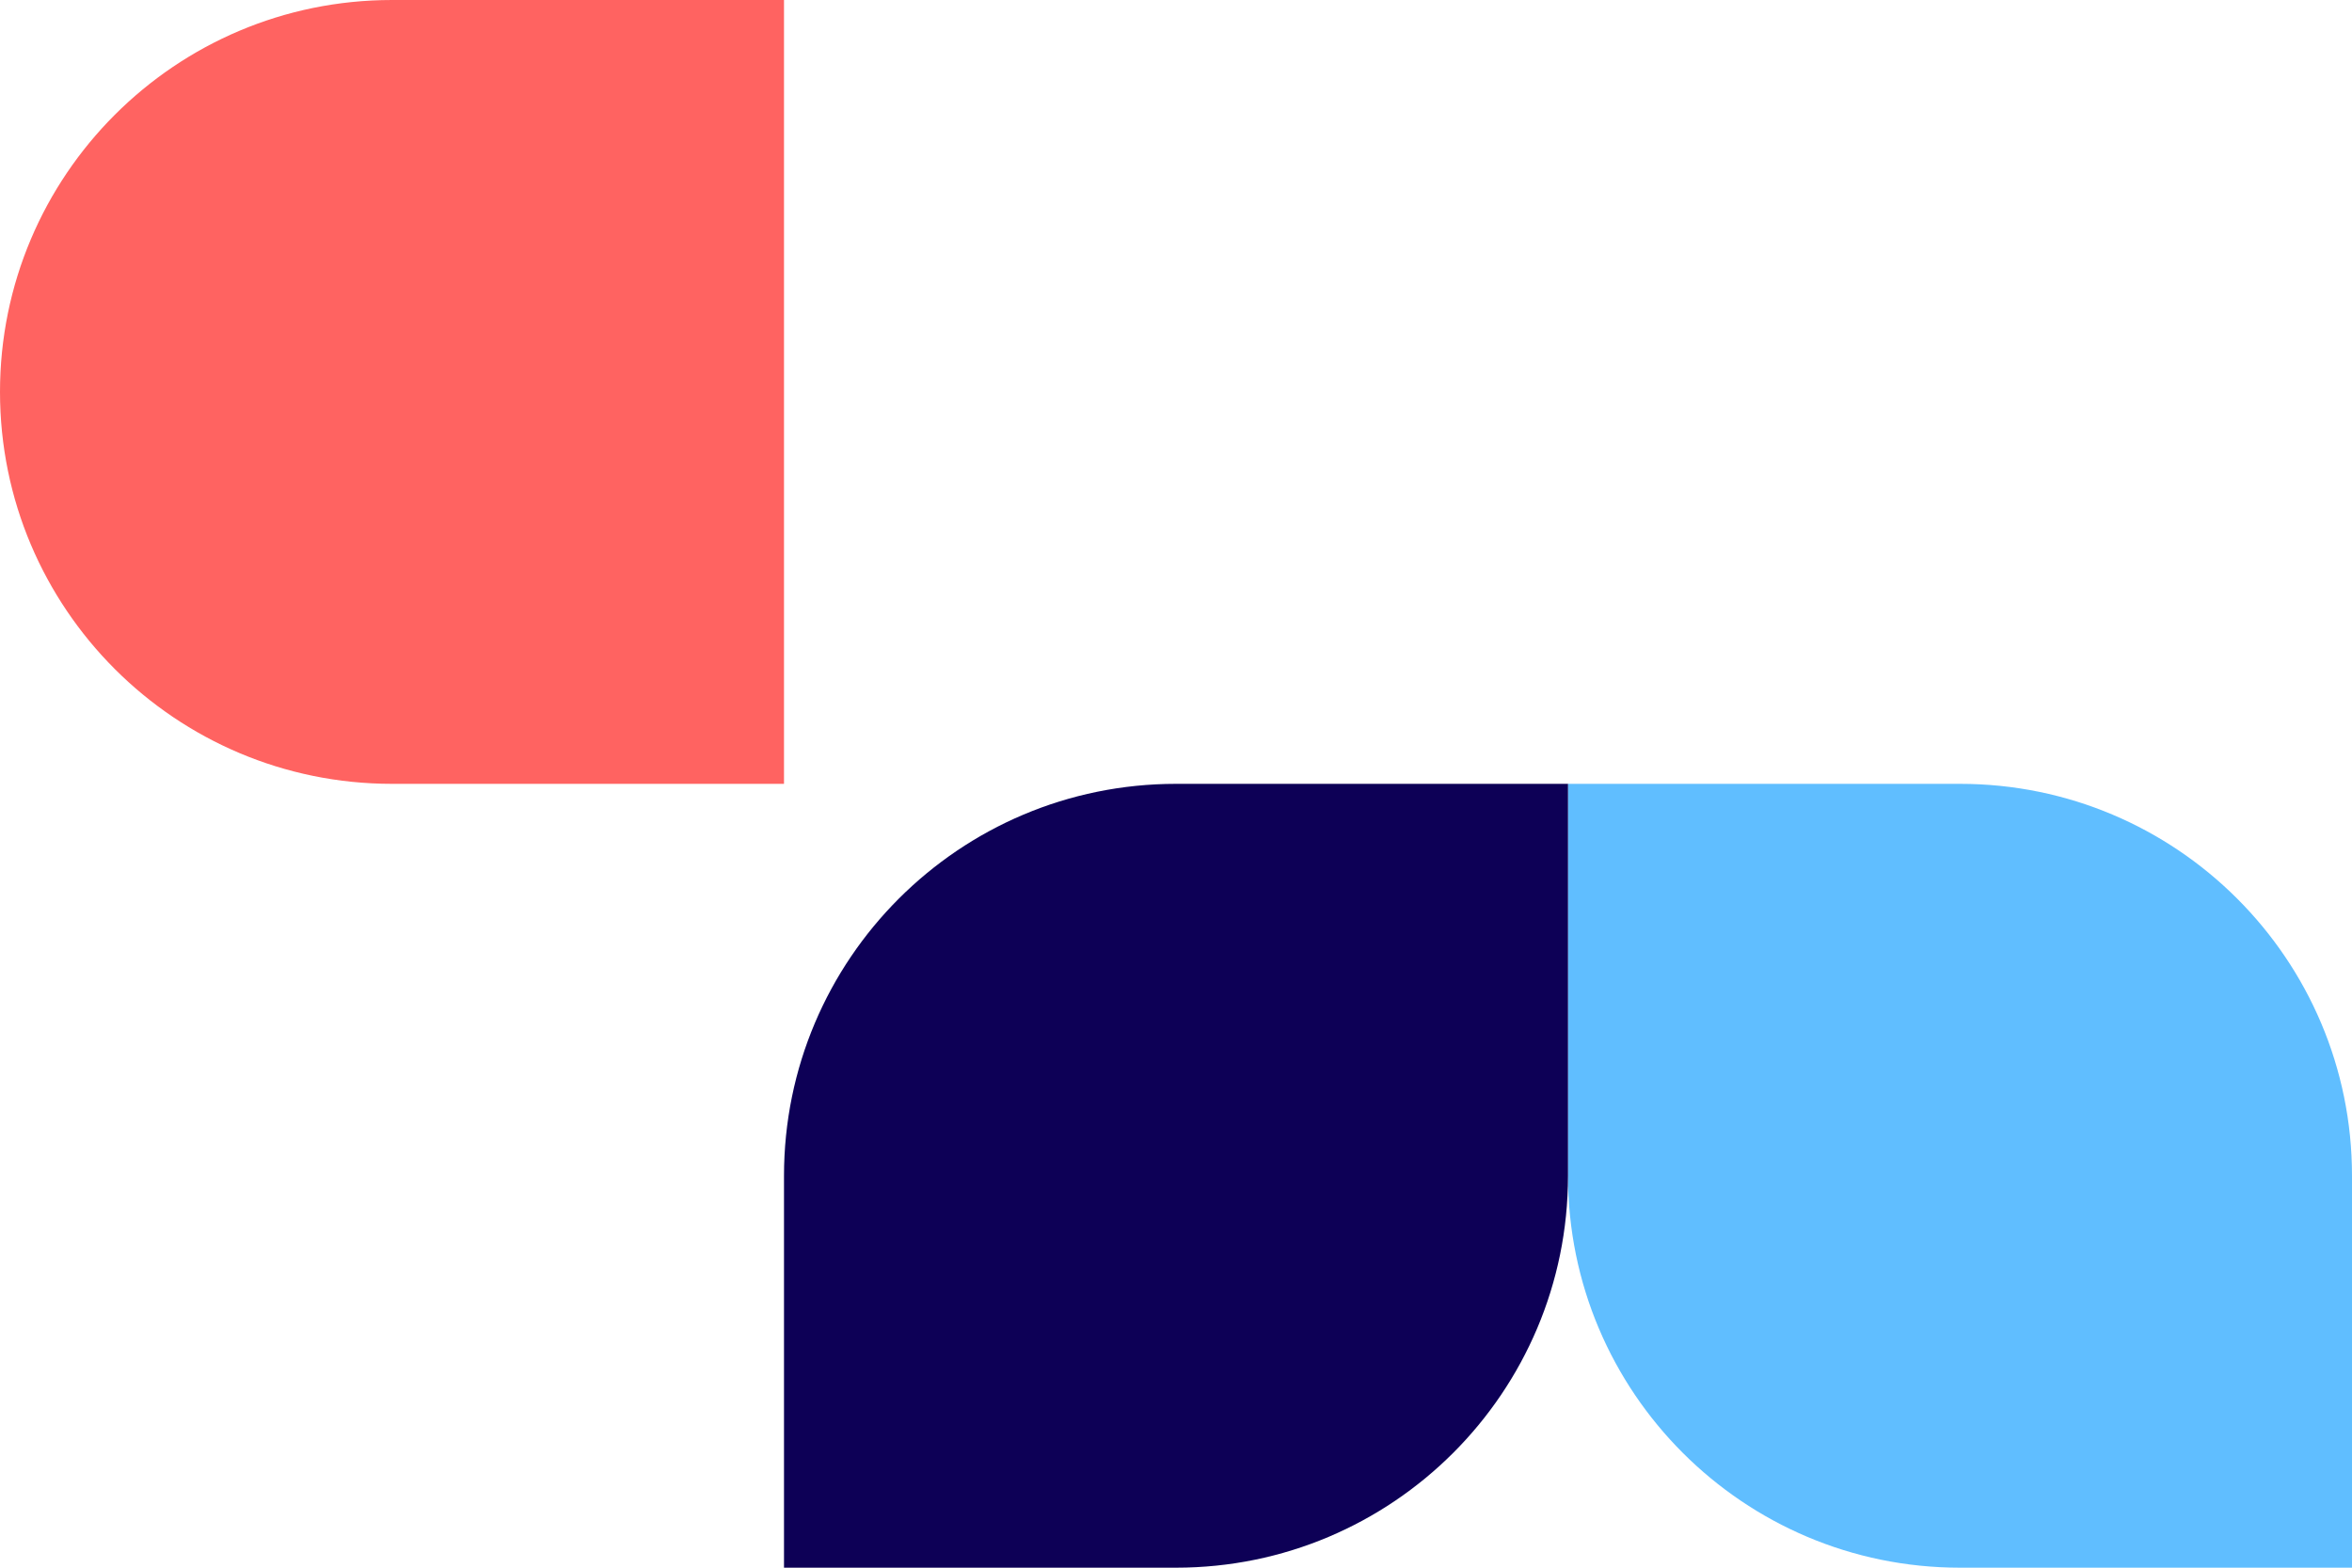
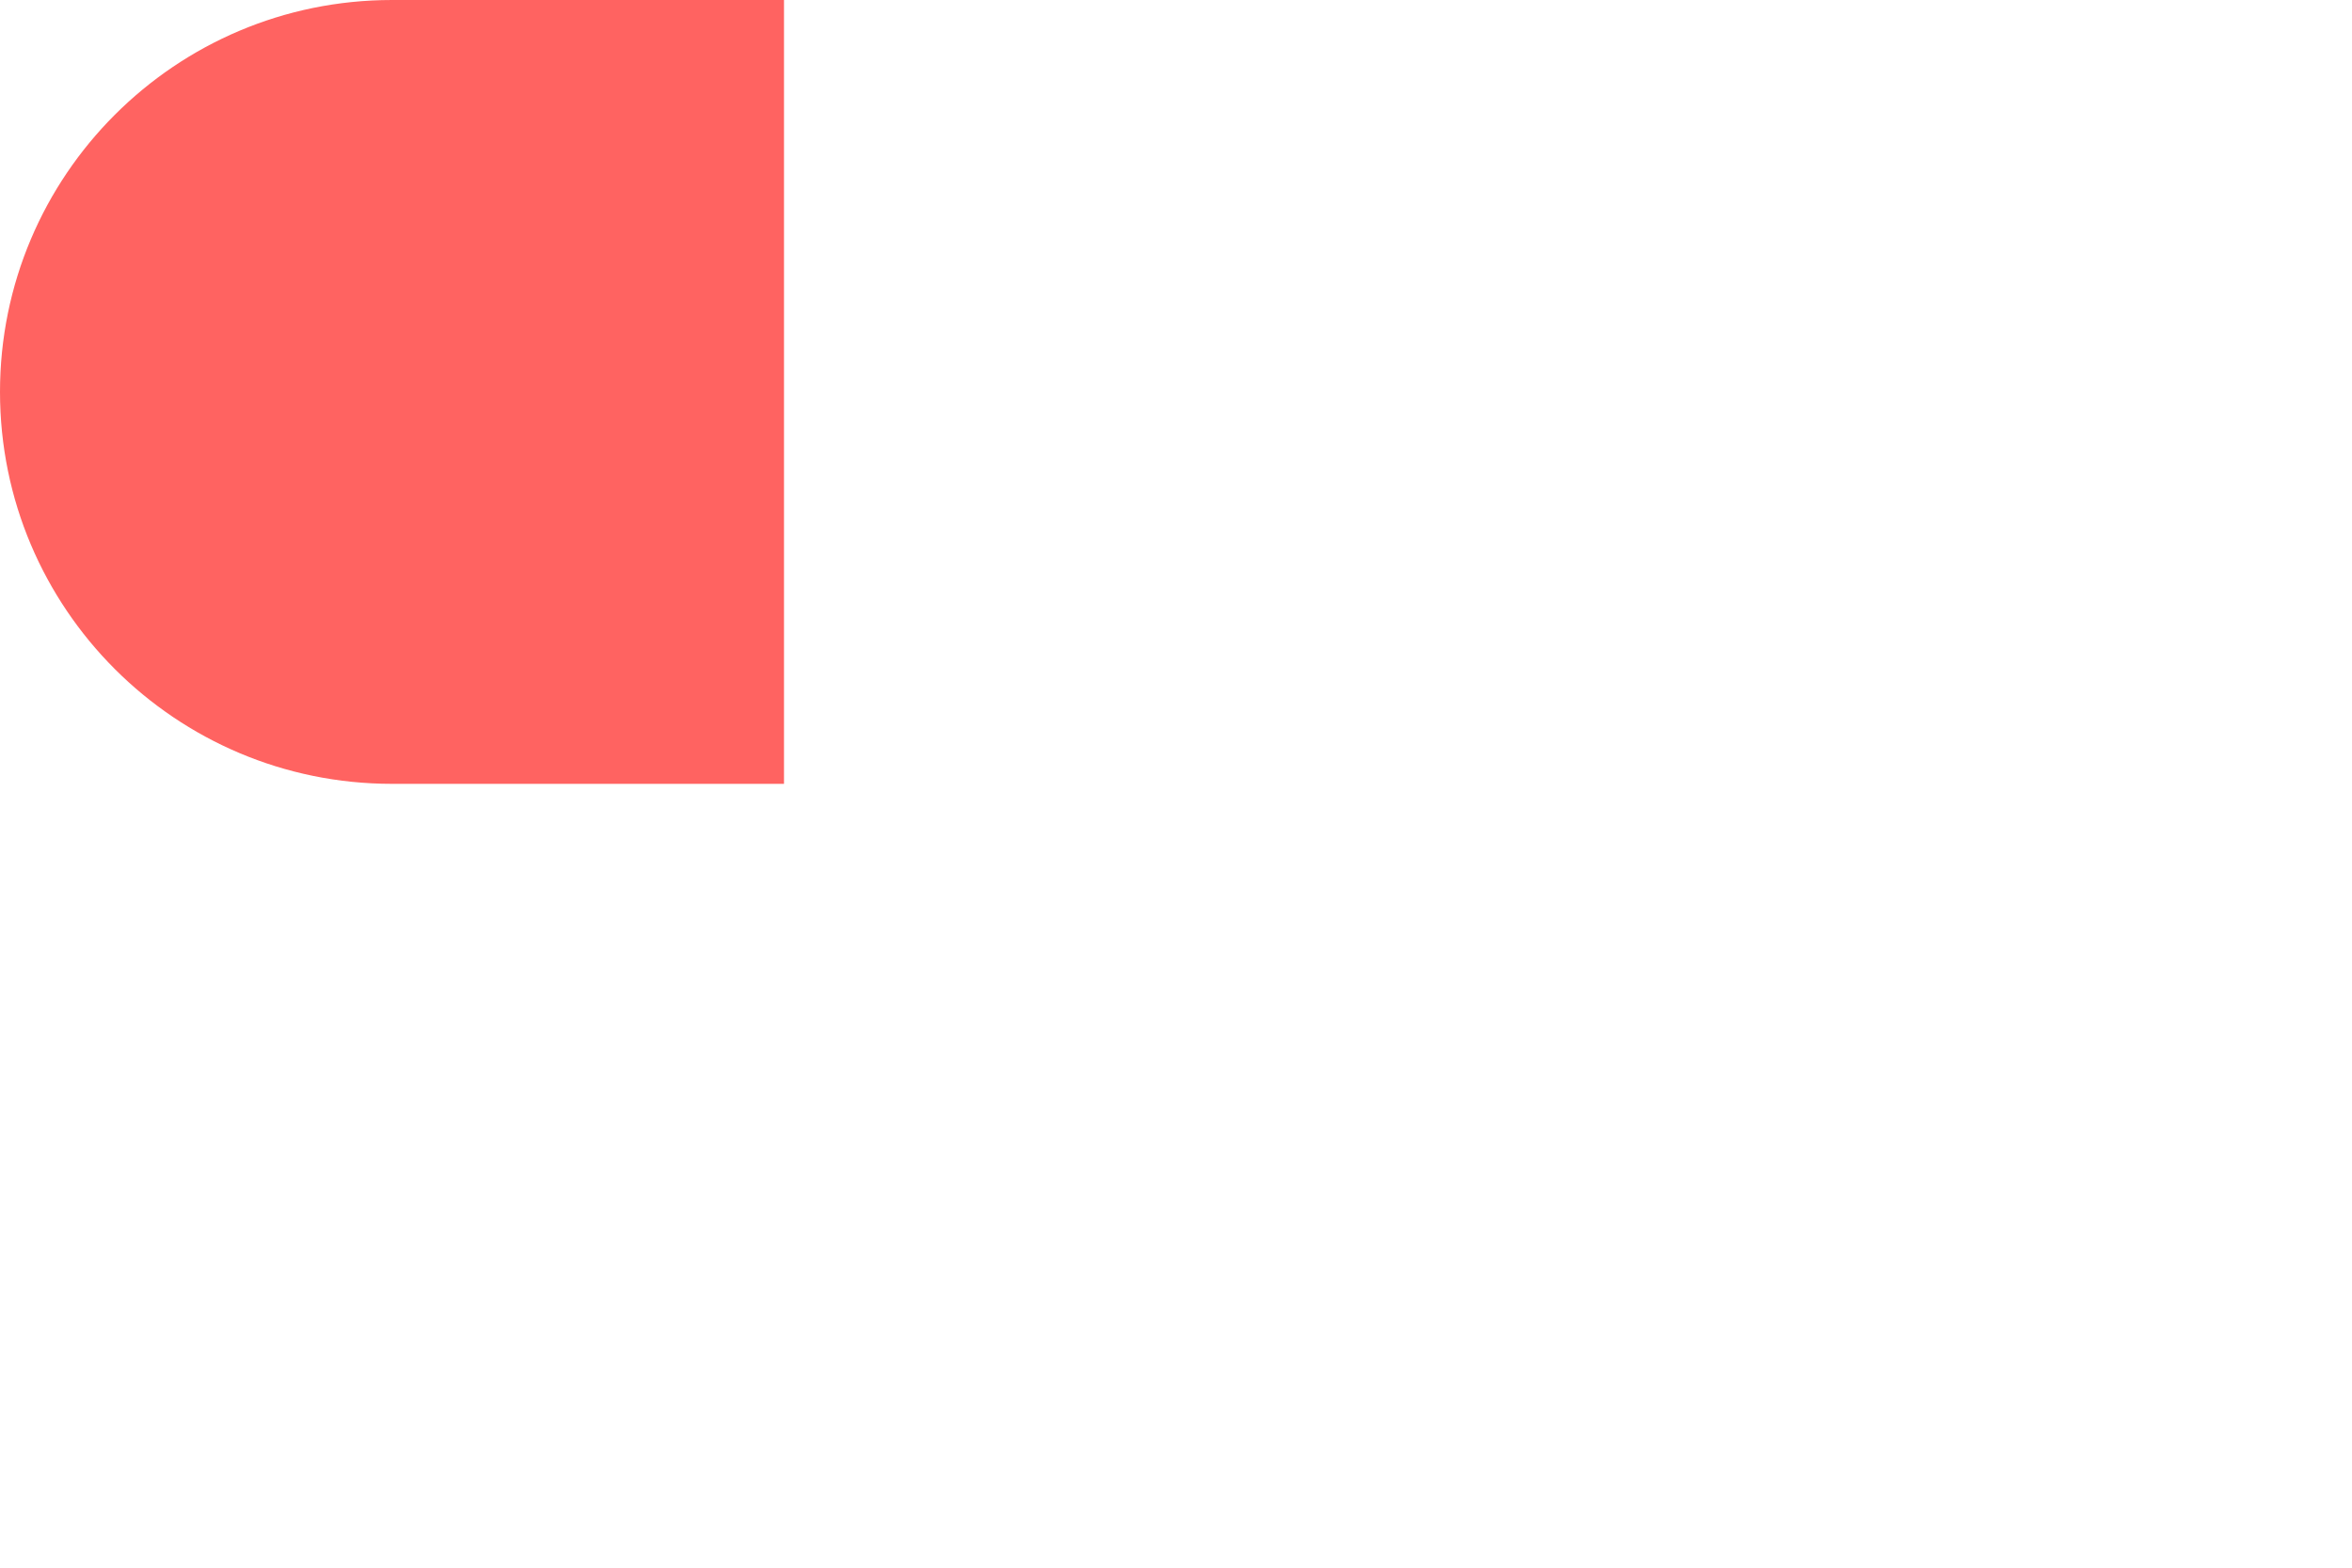
<svg xmlns="http://www.w3.org/2000/svg" width="366" height="244" viewBox="0 0 366 244" fill="none">
-   <path d="M366 244L305 244C271.311 244 244 216.689 244 183L244 122L305 122C338.689 122 366 149.311 366 183L366 244Z" fill="#60BEFF" />
-   <path d="M244 183C244 216.689 216.689 244 183 244L122 244L122 183C122 149.311 149.311 122 183 122L244 122L244 183Z" fill="#0D0056" />
  <path d="M122 122L61 122C27.311 122 1.0017e-05 94.689 1.29622e-05 61V61C1.59074e-05 27.311 27.311 1.46102e-05 61 1.75554e-05L122 2.28882e-05L122 122Z" fill="#FF6361" />
</svg>